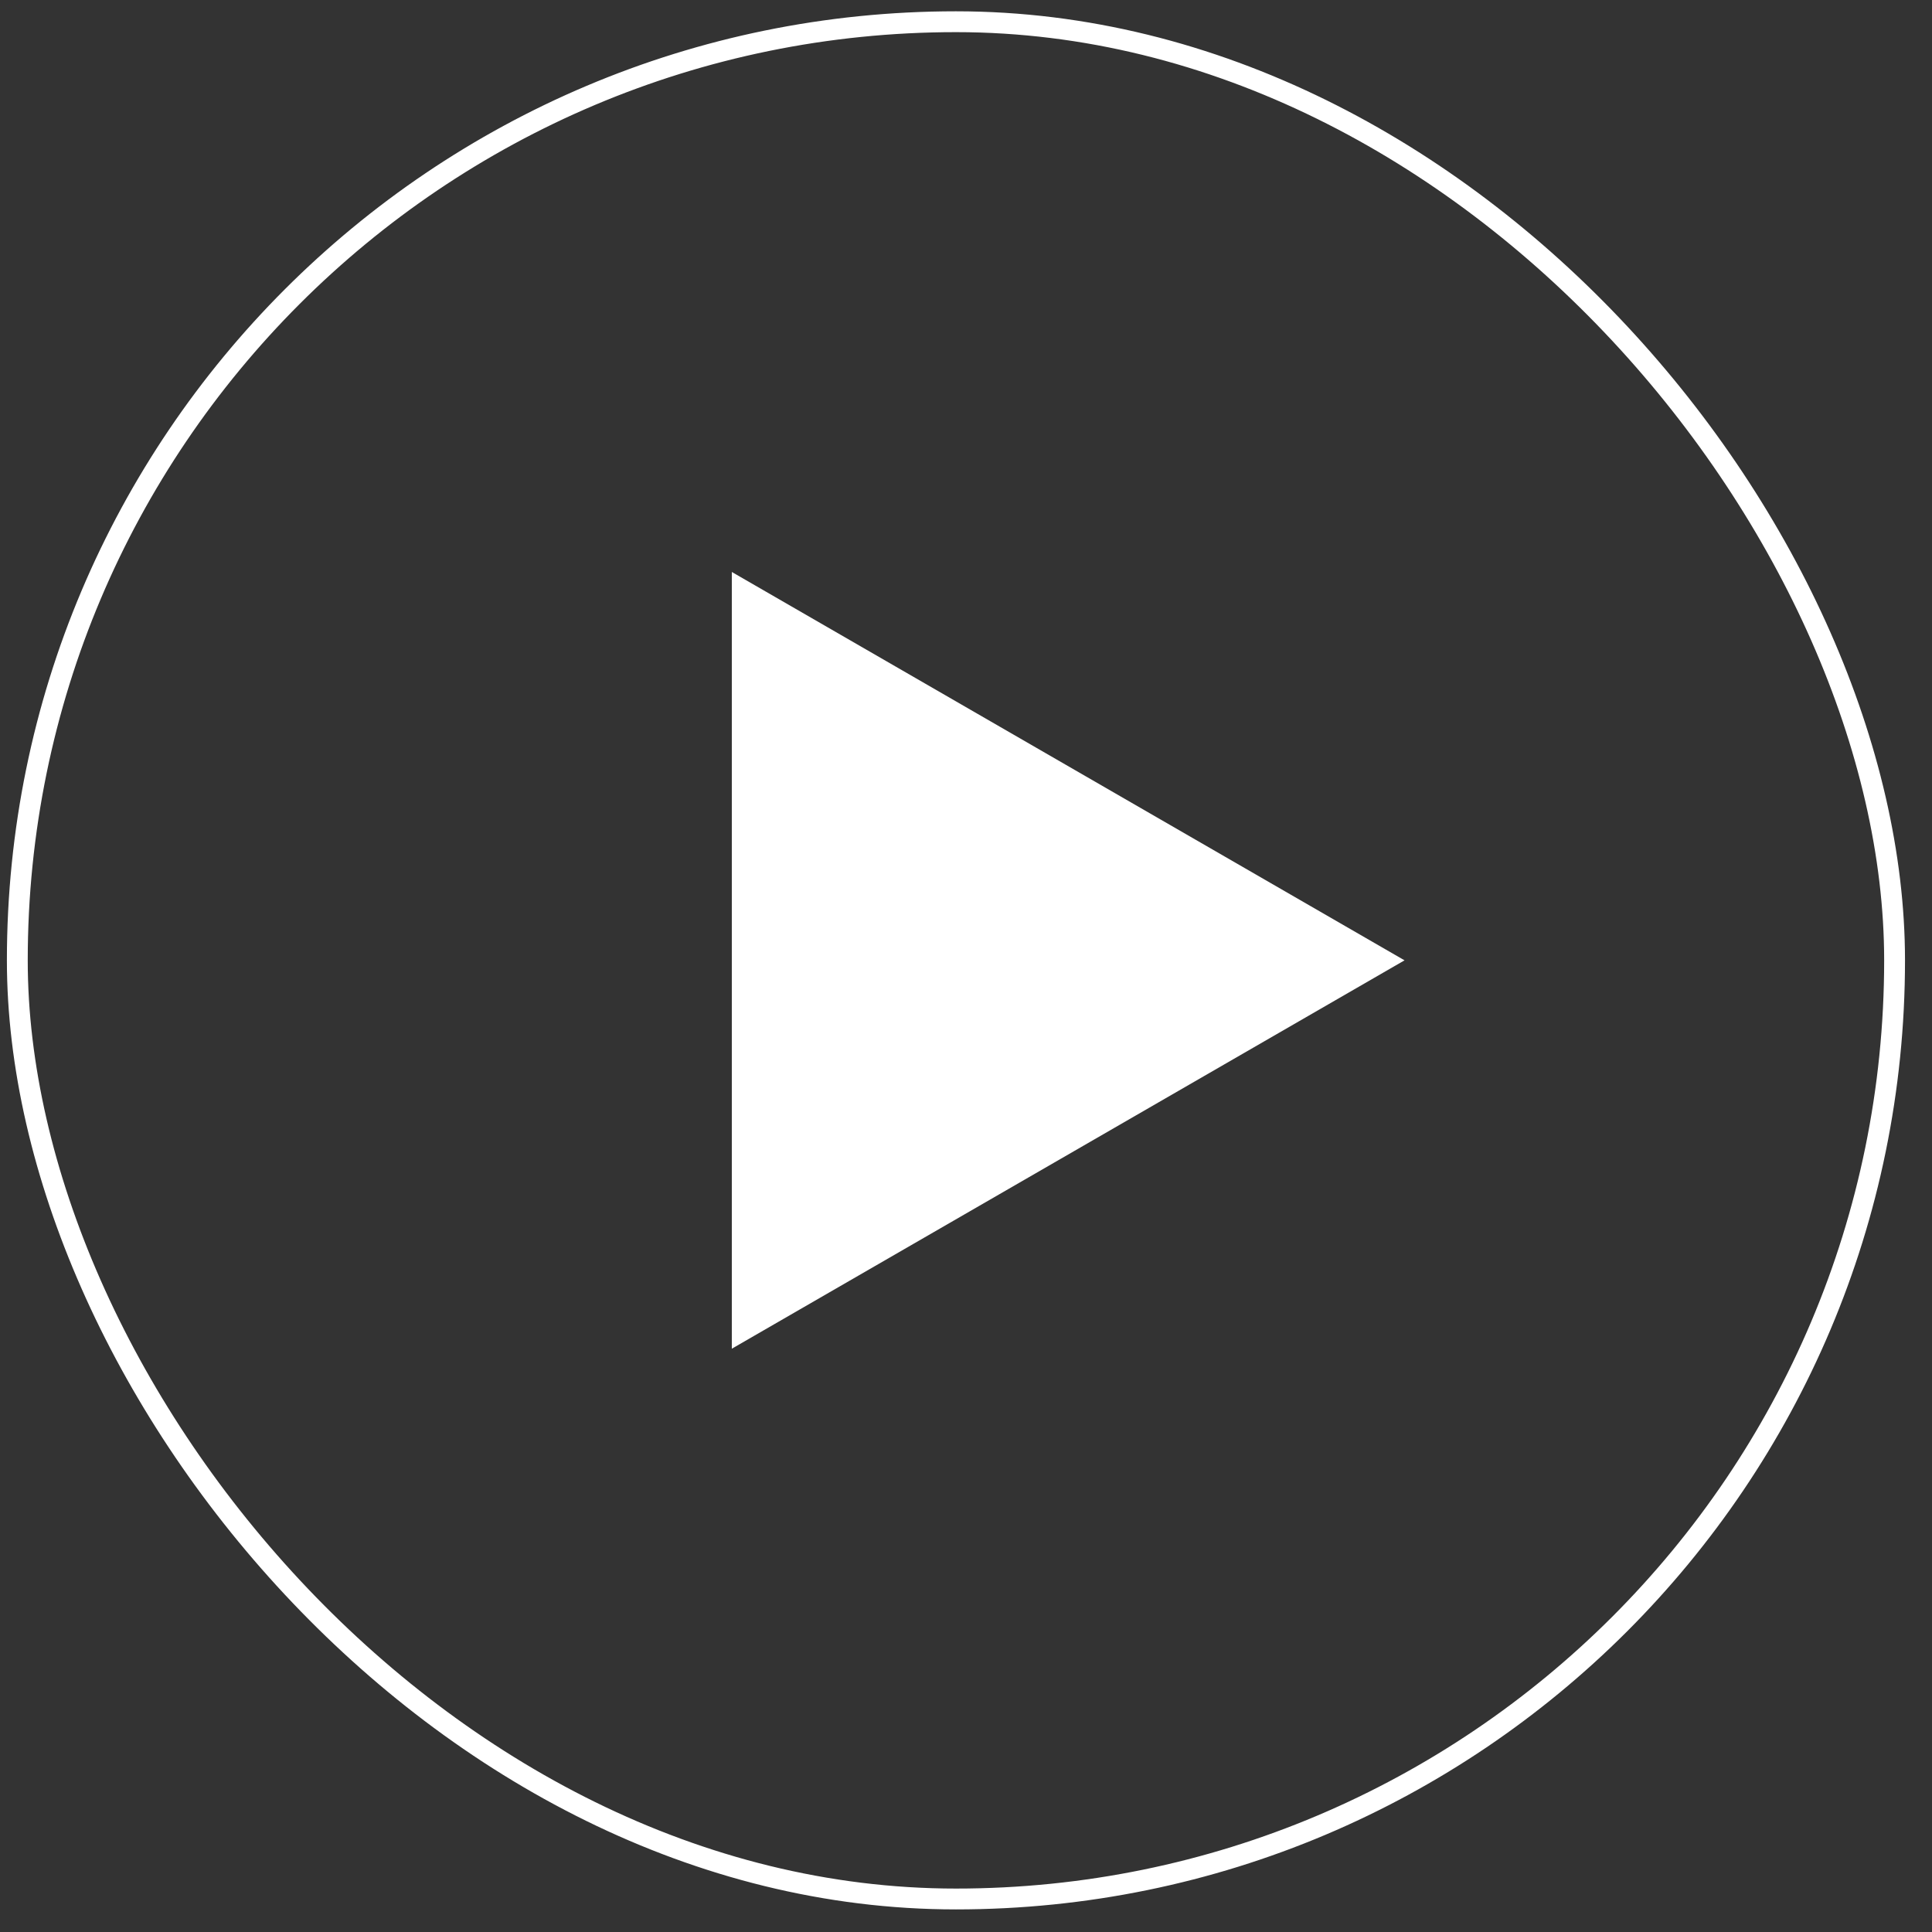
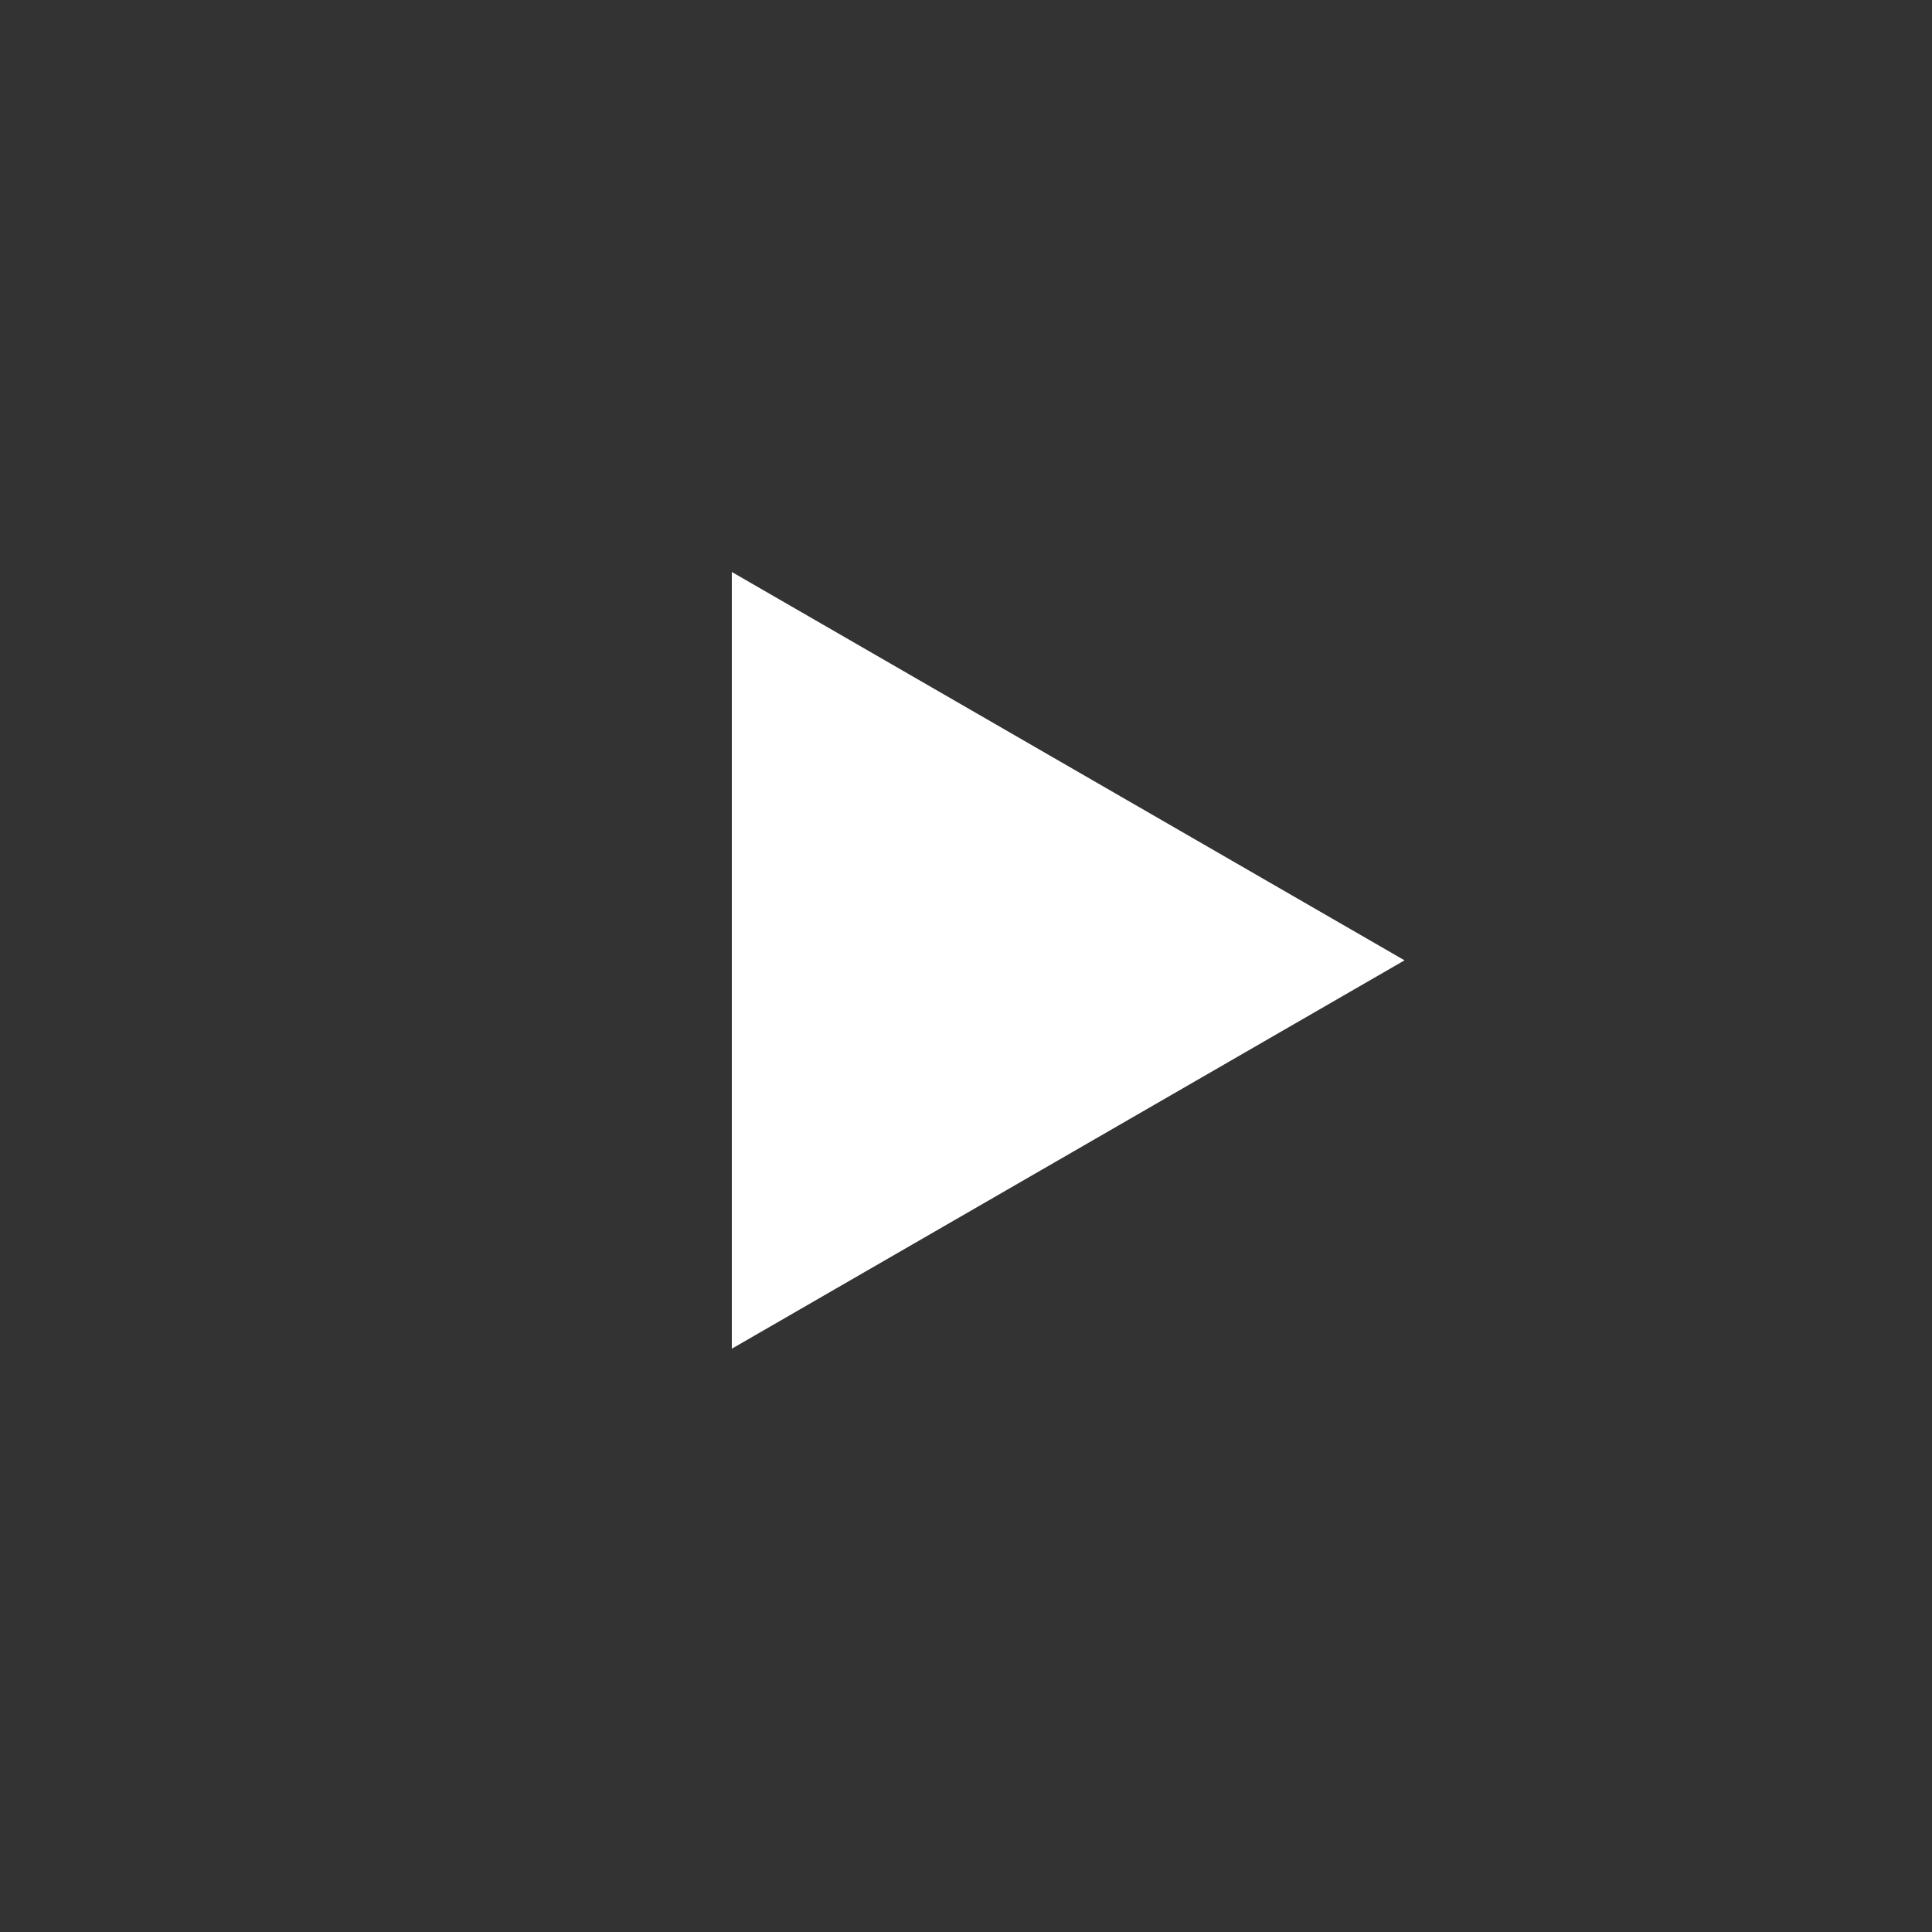
<svg xmlns="http://www.w3.org/2000/svg" width="57" height="57" viewBox="0 0 57 57" fill="none">
  <rect x="0" y="0" width="57" height="57" fill="#333333" stroke="none" />
-   <rect x="0.511" y="0.641" width="55.385" height="55.385" rx="27.692" stroke="white" stroke-width="0.615" />
-   <path d="M41.438 28.333L21.591 39.791L21.591 16.875L41.438 28.333Z" fill="white" />
+   <path d="M41.438 28.333L21.591 39.791L21.591 16.875Z" fill="white" />
</svg>